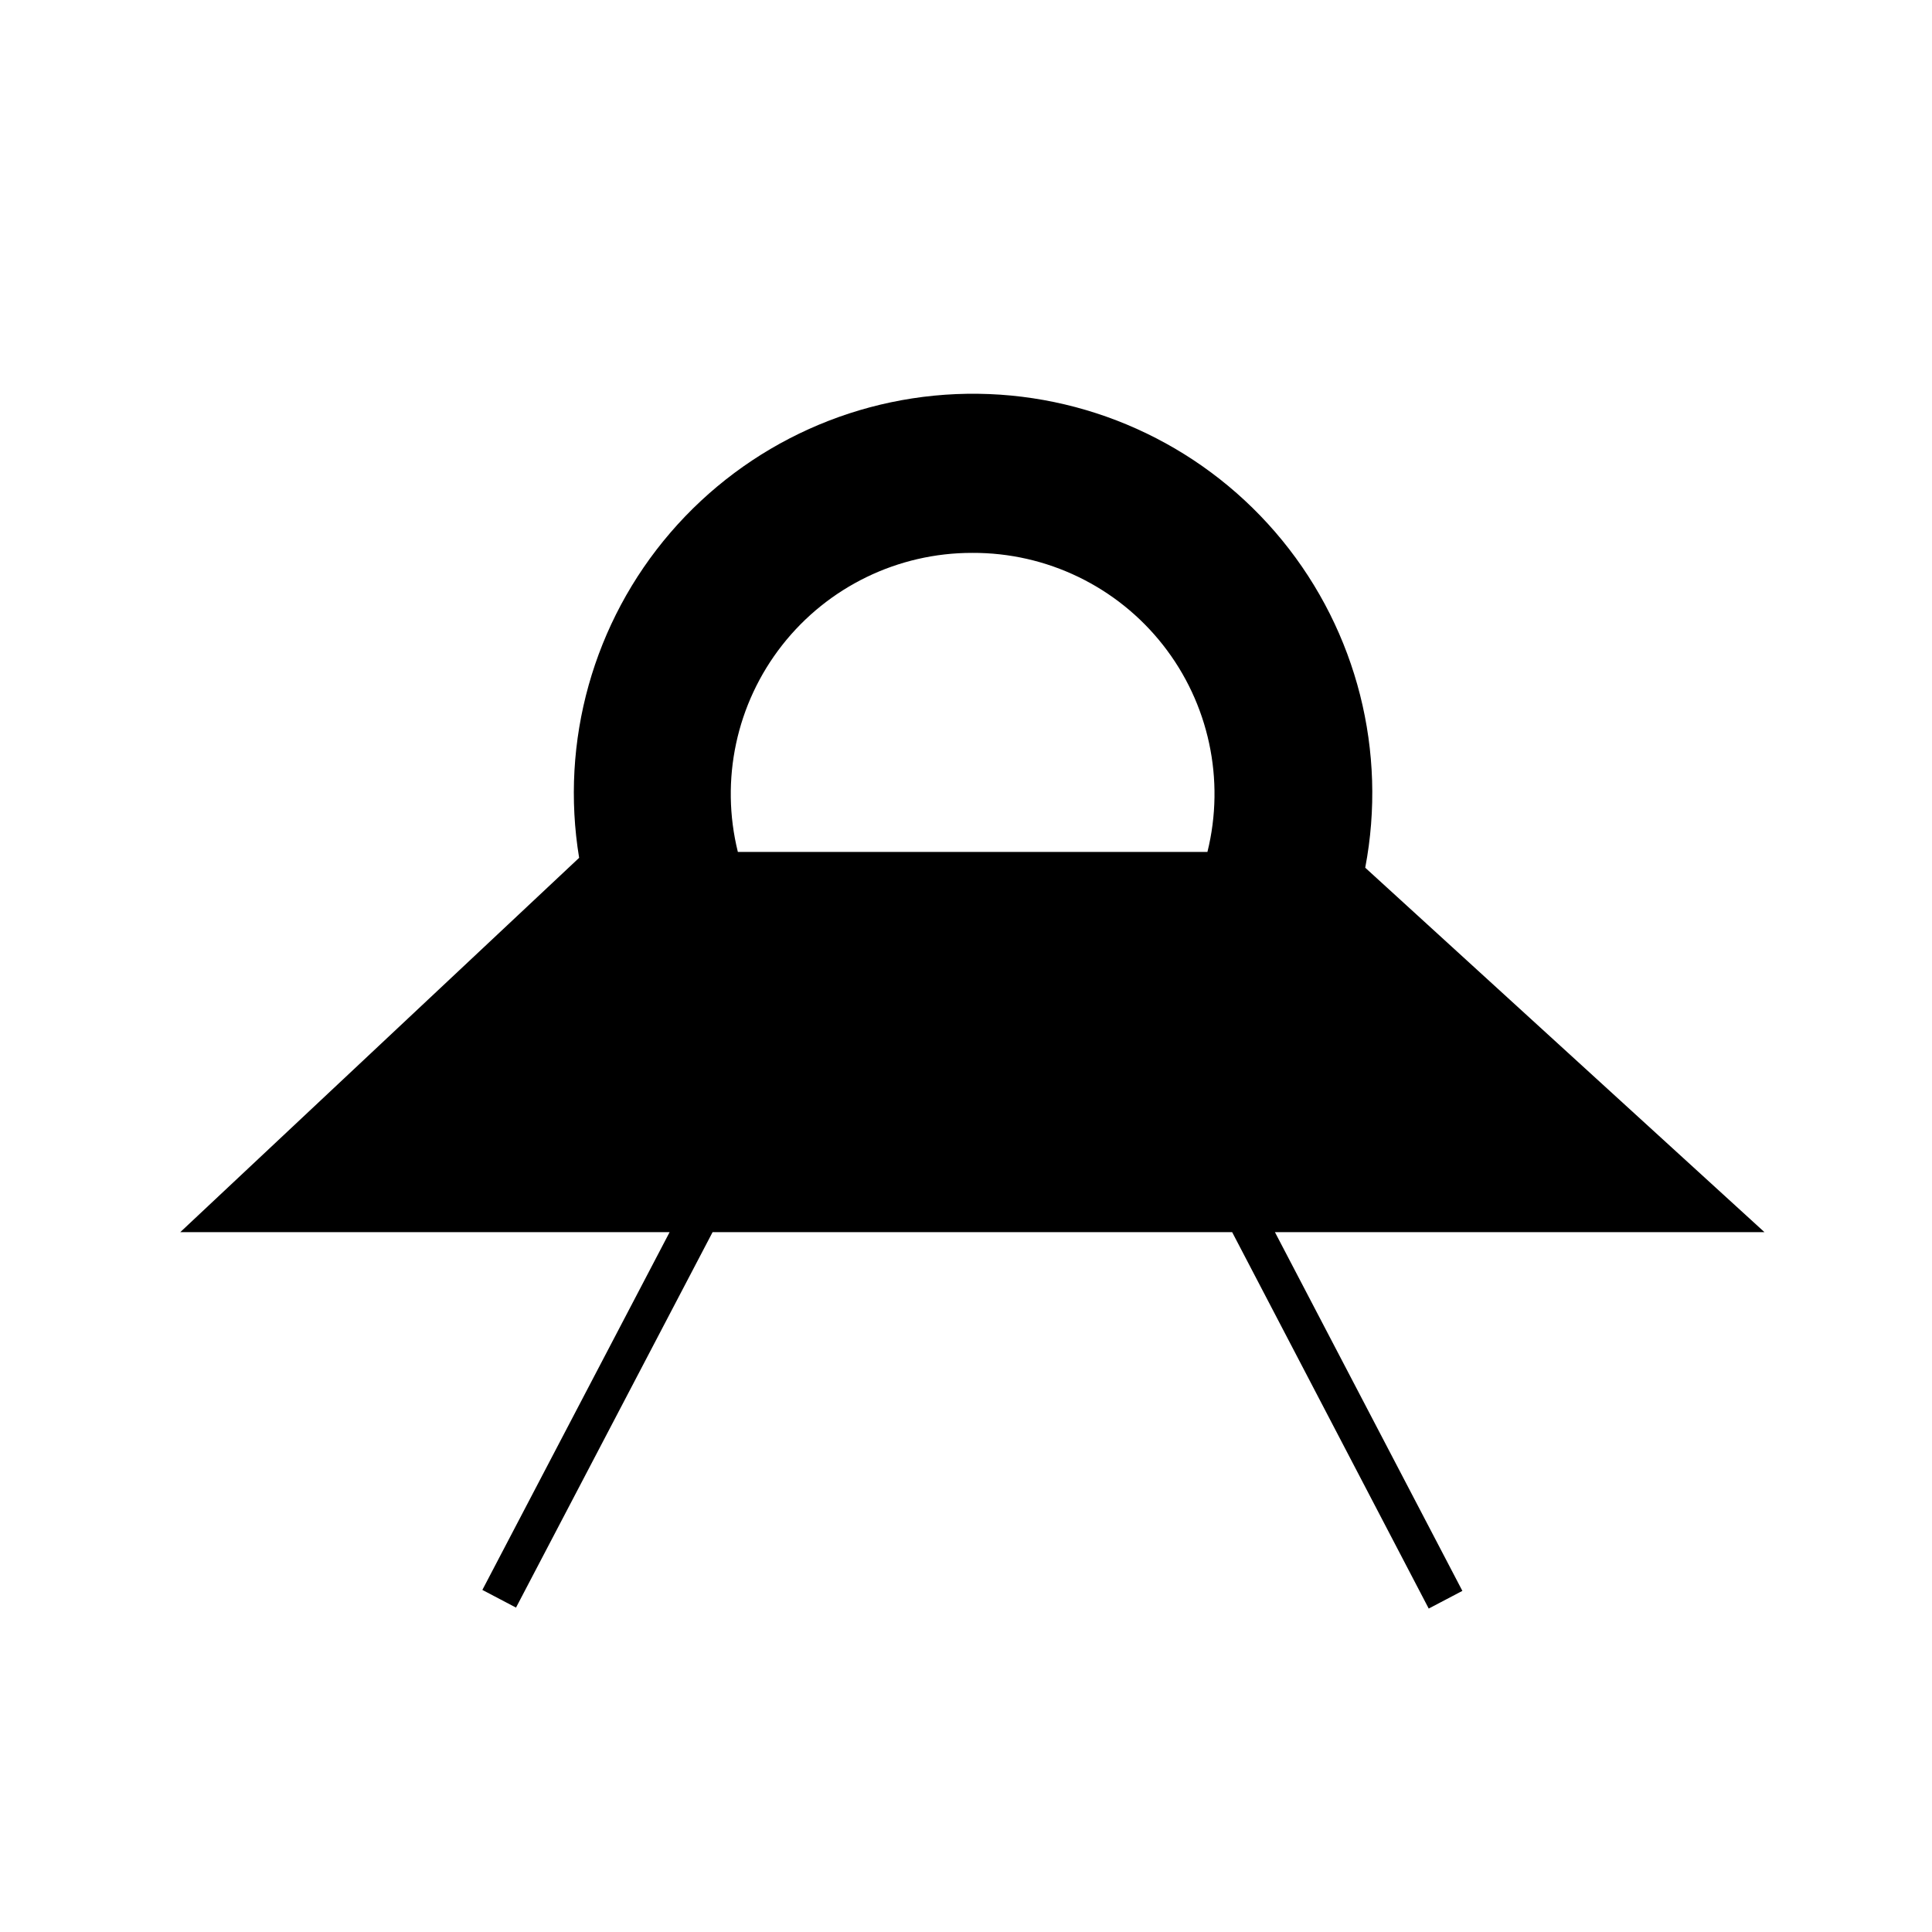
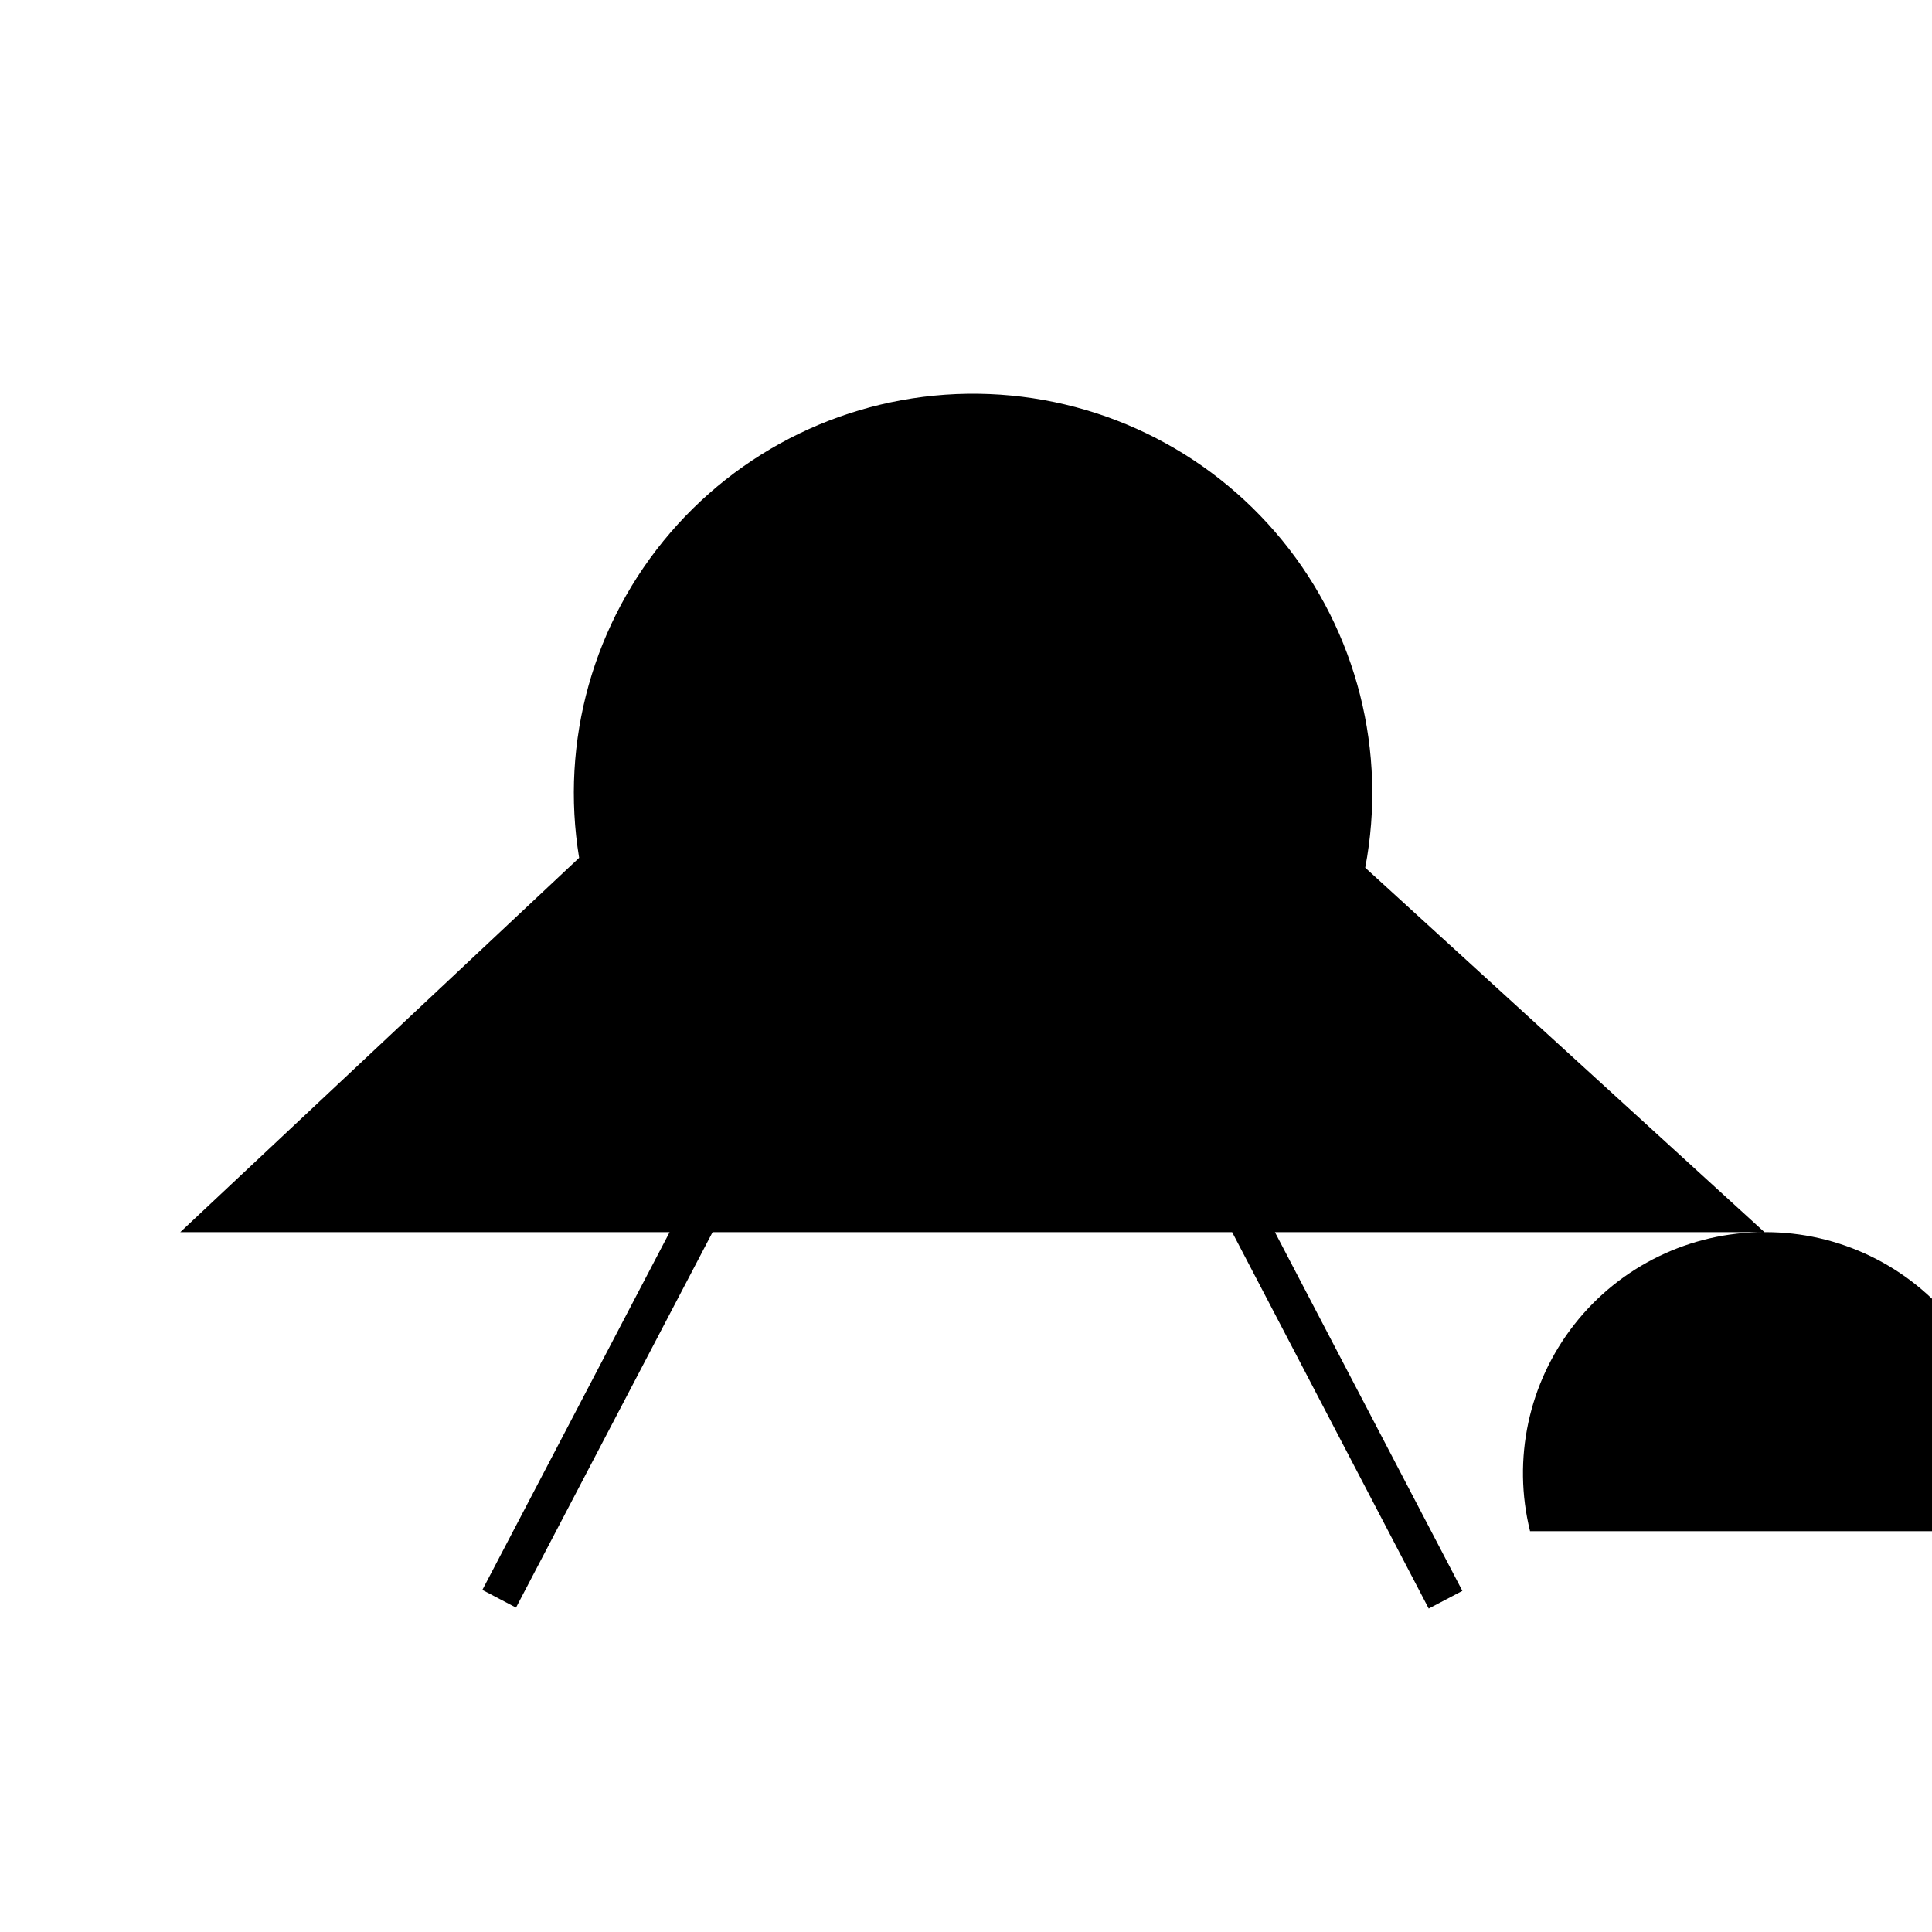
<svg xmlns="http://www.w3.org/2000/svg" fill="#000000" width="800px" height="800px" version="1.1" viewBox="144 144 512 512">
-   <path d="m611.6 470.53-105.8-96.578c5.859-30.742-2.195-62.504-21.992-86.738-19.801-24.238-49.312-38.465-80.605-38.859s-61.156 13.09-81.559 36.82-29.25 55.277-24.168 86.156l-105.7 99.199h129.68l-49.625 94.816 8.918 4.684 52.094-99.5h137.69l52.094 99.754 8.918-4.684-49.676-95.07zm-209.94-180.01c19.703-0.094 38.352 8.906 50.531 24.395 12.18 15.488 16.531 35.73 11.789 54.855h-124.44c-4.734-19.09-0.406-39.297 11.727-54.777 12.137-15.48 30.723-24.508 50.391-24.473z" />
+   <path d="m611.6 470.53-105.8-96.578c5.859-30.742-2.195-62.504-21.992-86.738-19.801-24.238-49.312-38.465-80.605-38.859s-61.156 13.09-81.559 36.82-29.25 55.277-24.168 86.156l-105.7 99.199h129.68l-49.625 94.816 8.918 4.684 52.094-99.5h137.69l52.094 99.754 8.918-4.684-49.676-95.07zc19.703-0.094 38.352 8.906 50.531 24.395 12.18 15.488 16.531 35.73 11.789 54.855h-124.44c-4.734-19.09-0.406-39.297 11.727-54.777 12.137-15.48 30.723-24.508 50.391-24.473z" />
</svg>